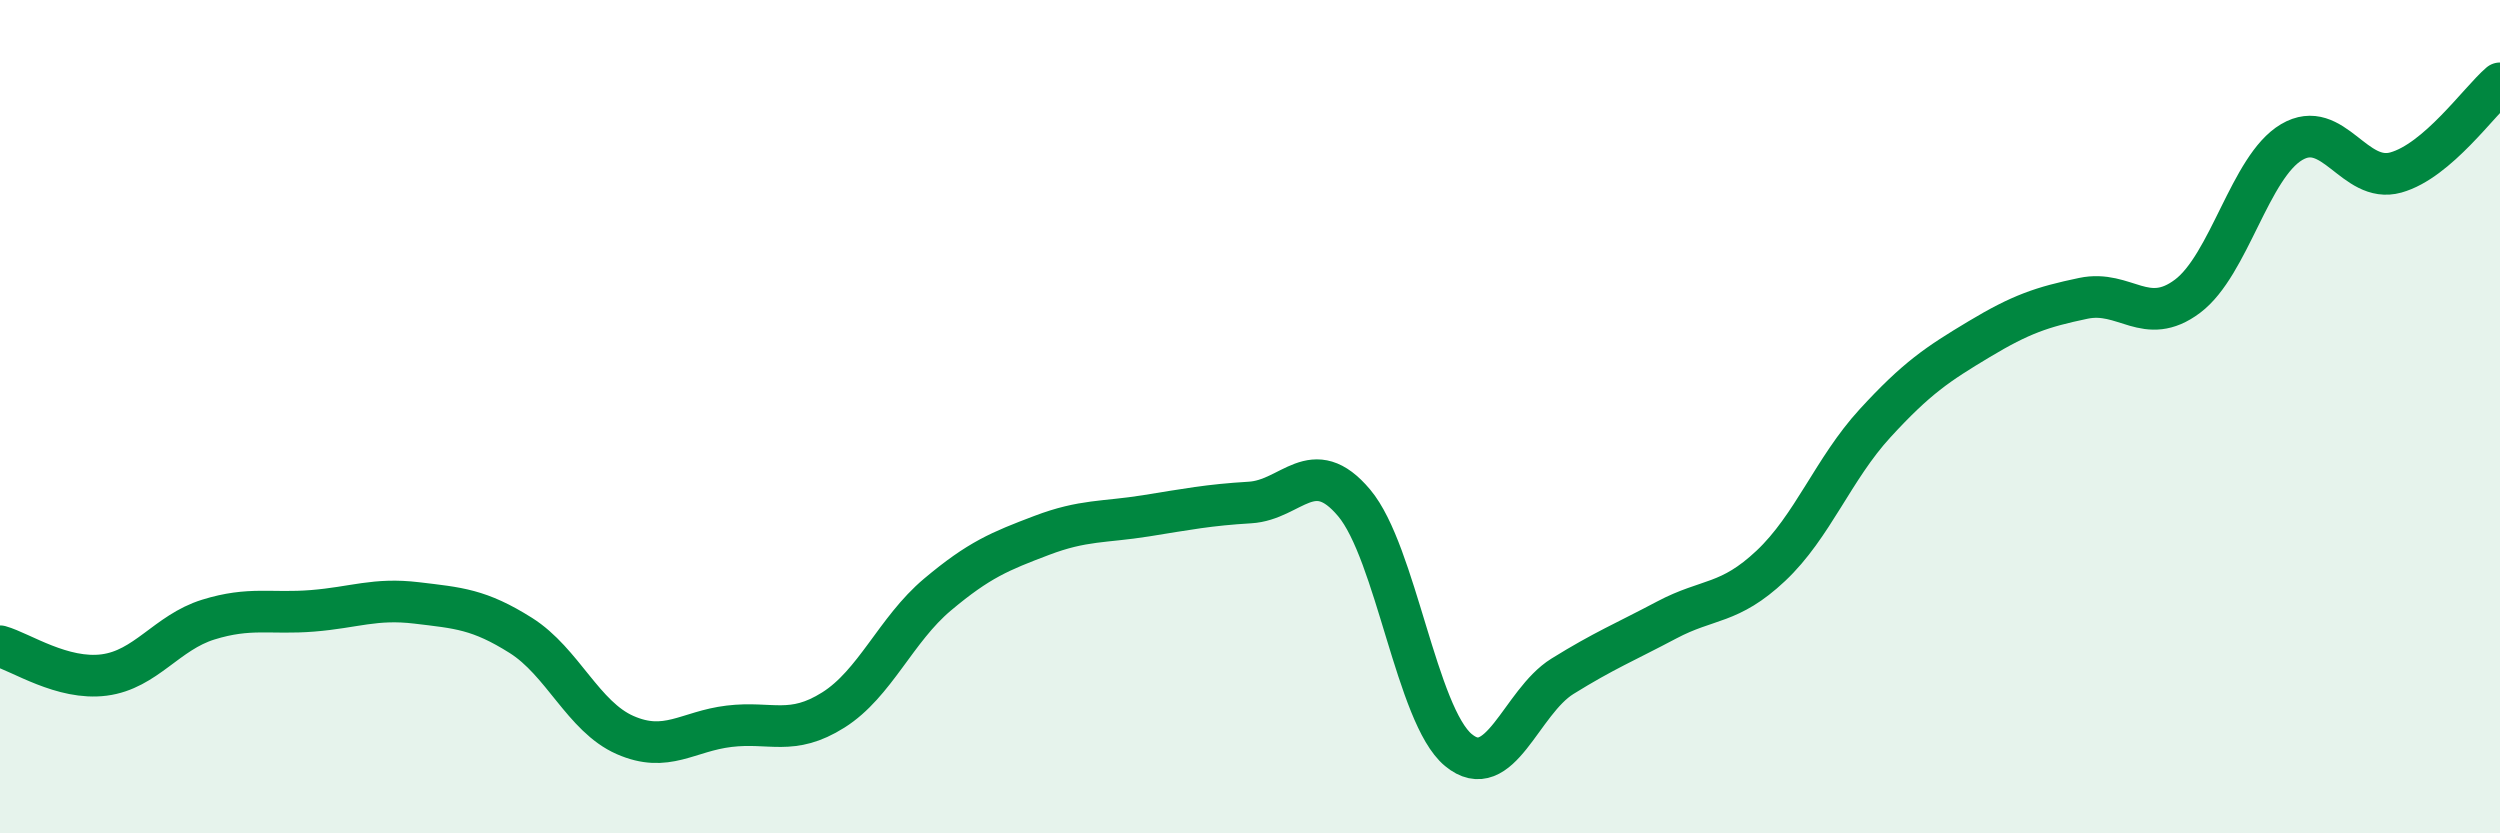
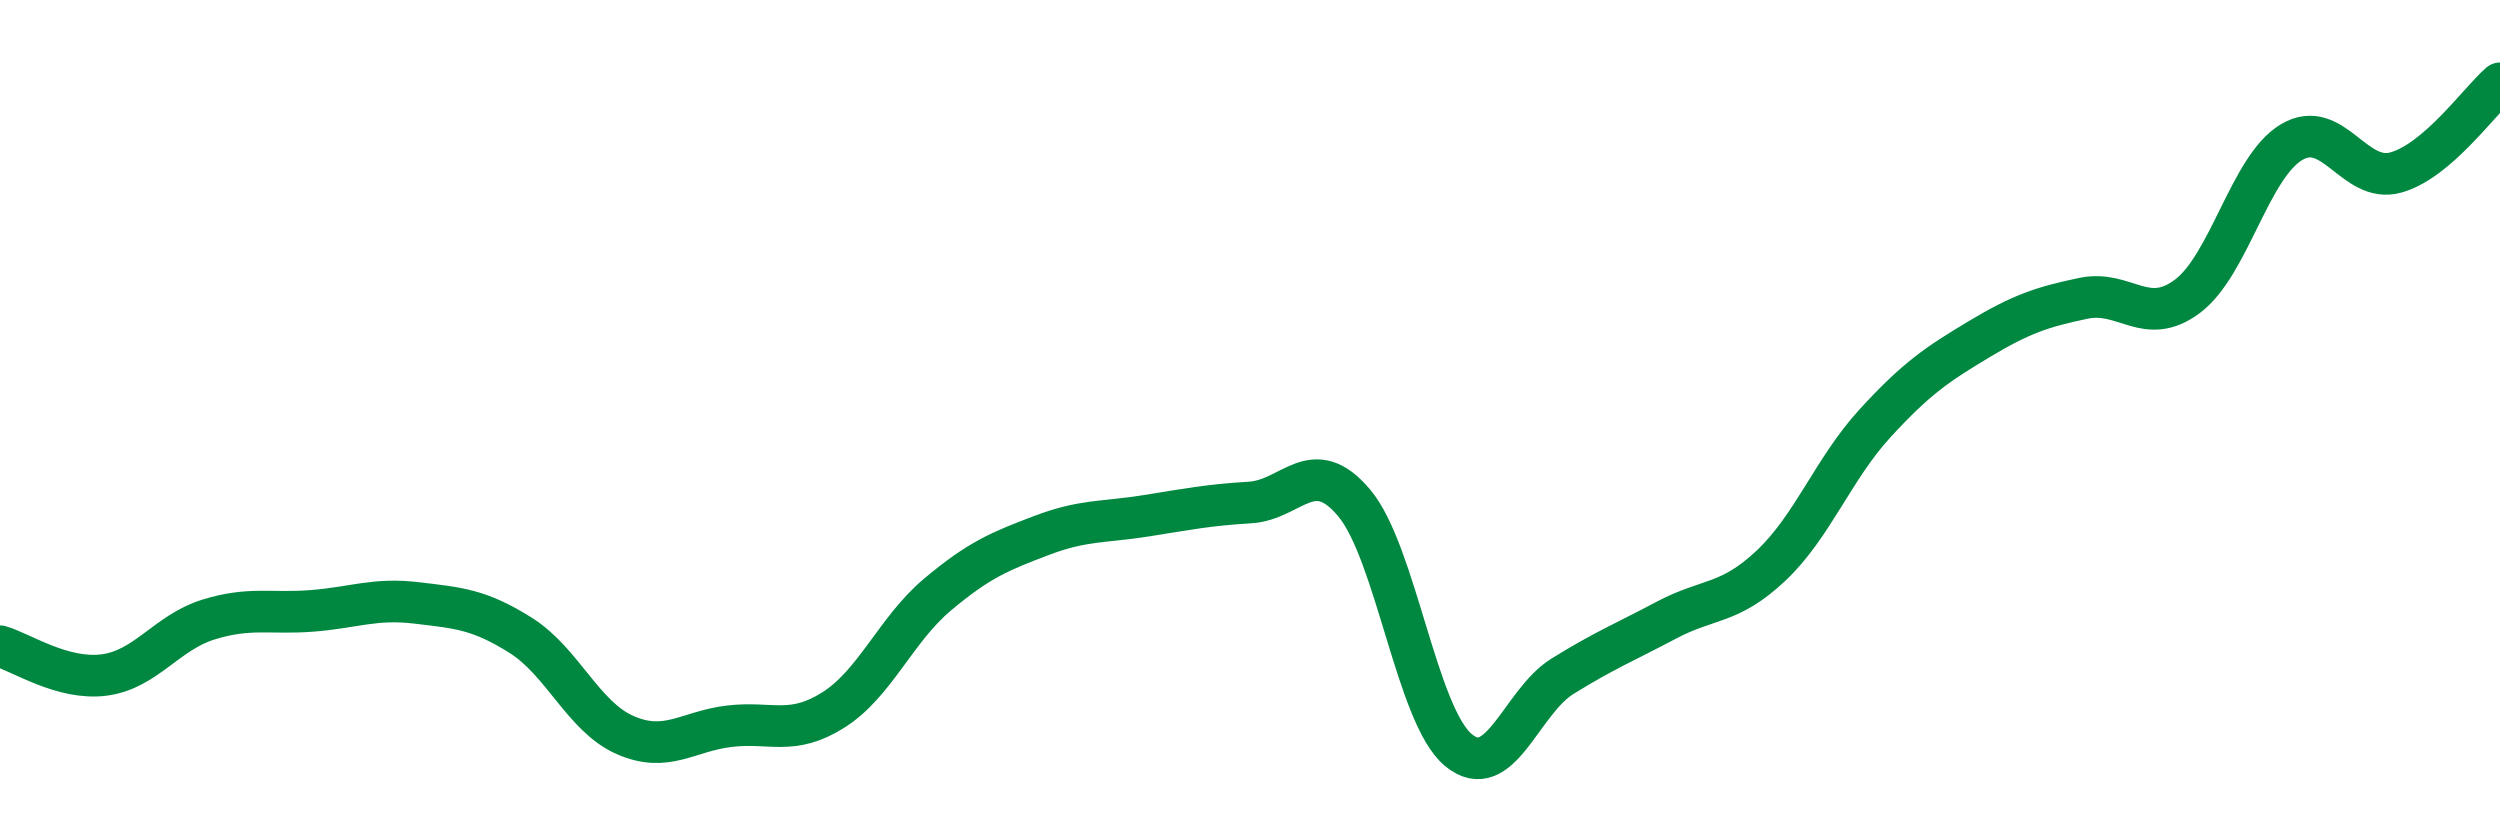
<svg xmlns="http://www.w3.org/2000/svg" width="60" height="20" viewBox="0 0 60 20">
-   <path d="M 0,15.51 C 0.5,15.65 1.5,16.33 2.5,16.2 C 3.5,16.07 4,15.18 5,14.87 C 6,14.56 6.5,14.74 7.5,14.66 C 8.5,14.58 9,14.35 10,14.47 C 11,14.59 11.5,14.62 12.5,15.25 C 13.5,15.88 14,17.2 15,17.64 C 16,18.08 16.5,17.55 17.5,17.43 C 18.5,17.31 19,17.67 20,17.04 C 21,16.41 21.5,15.11 22.5,14.27 C 23.5,13.43 24,13.23 25,12.85 C 26,12.47 26.5,12.54 27.5,12.38 C 28.5,12.22 29,12.12 30,12.06 C 31,12 31.5,10.88 32.5,12.07 C 33.5,13.26 34,17.17 35,18 C 36,18.83 36.5,16.85 37.5,16.23 C 38.5,15.61 39,15.41 40,14.88 C 41,14.35 41.5,14.52 42.5,13.58 C 43.5,12.64 44,11.25 45,10.16 C 46,9.07 46.5,8.74 47.5,8.14 C 48.5,7.54 49,7.37 50,7.16 C 51,6.95 51.5,7.86 52.5,7.11 C 53.5,6.36 54,4 55,3.41 C 56,2.82 56.5,4.42 57.5,4.14 C 58.5,3.86 59.5,2.43 60,2L60 20L0 20Z" fill="#008740" opacity="0.1" stroke-linecap="round" stroke-linejoin="round" />
  <path d="M 0,15.51 C 0.5,15.65 1.5,16.33 2.5,16.2 C 3.5,16.07 4,15.18 5,14.87 C 6,14.56 6.5,14.74 7.5,14.66 C 8.5,14.58 9,14.35 10,14.47 C 11,14.59 11.5,14.62 12.5,15.25 C 13.5,15.88 14,17.2 15,17.64 C 16,18.08 16.5,17.55 17.5,17.43 C 18.5,17.31 19,17.67 20,17.04 C 21,16.41 21.5,15.11 22.5,14.27 C 23.5,13.43 24,13.23 25,12.85 C 26,12.47 26.5,12.54 27.5,12.38 C 28.5,12.22 29,12.12 30,12.06 C 31,12 31.5,10.88 32.5,12.07 C 33.5,13.26 34,17.17 35,18 C 36,18.83 36.5,16.85 37.5,16.23 C 38.5,15.61 39,15.41 40,14.88 C 41,14.35 41.5,14.52 42.5,13.58 C 43.5,12.64 44,11.25 45,10.16 C 46,9.07 46.5,8.74 47.5,8.14 C 48.5,7.54 49,7.37 50,7.16 C 51,6.95 51.5,7.86 52.5,7.11 C 53.5,6.36 54,4 55,3.41 C 56,2.82 56.5,4.42 57.5,4.14 C 58.5,3.86 59.5,2.43 60,2" stroke="#008740" stroke-width="1" fill="none" stroke-linecap="round" stroke-linejoin="round" />
</svg>